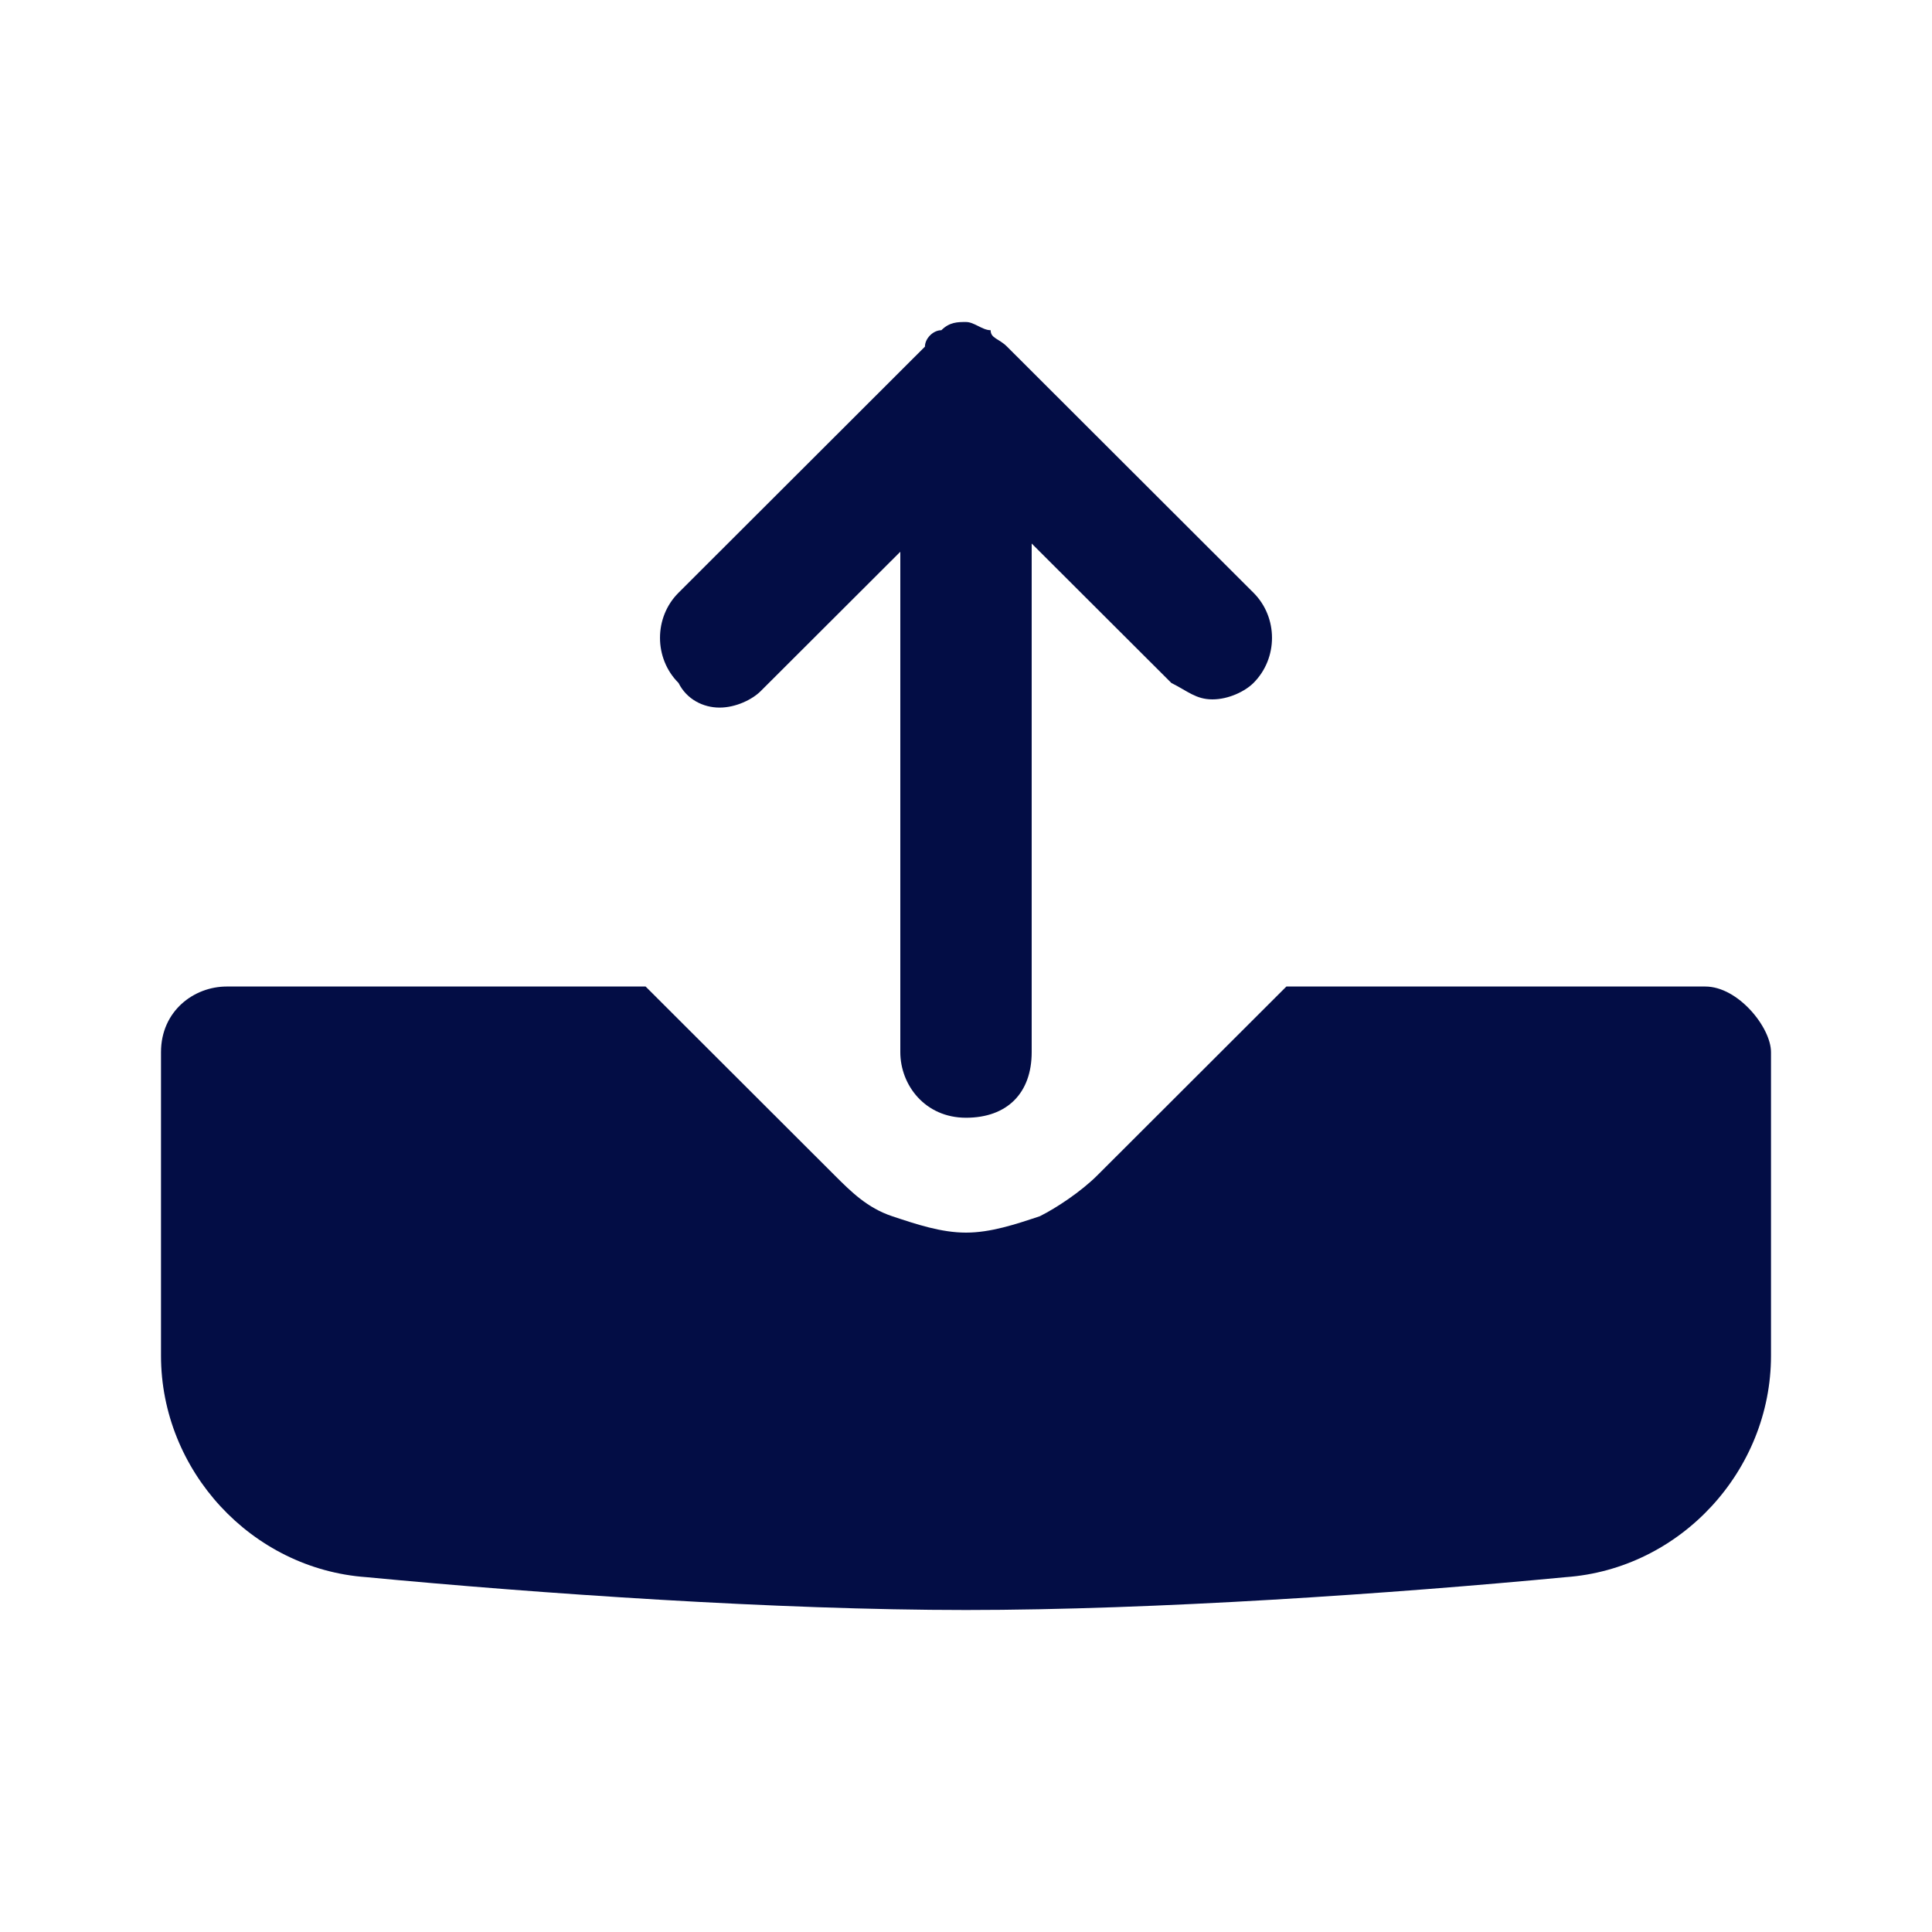
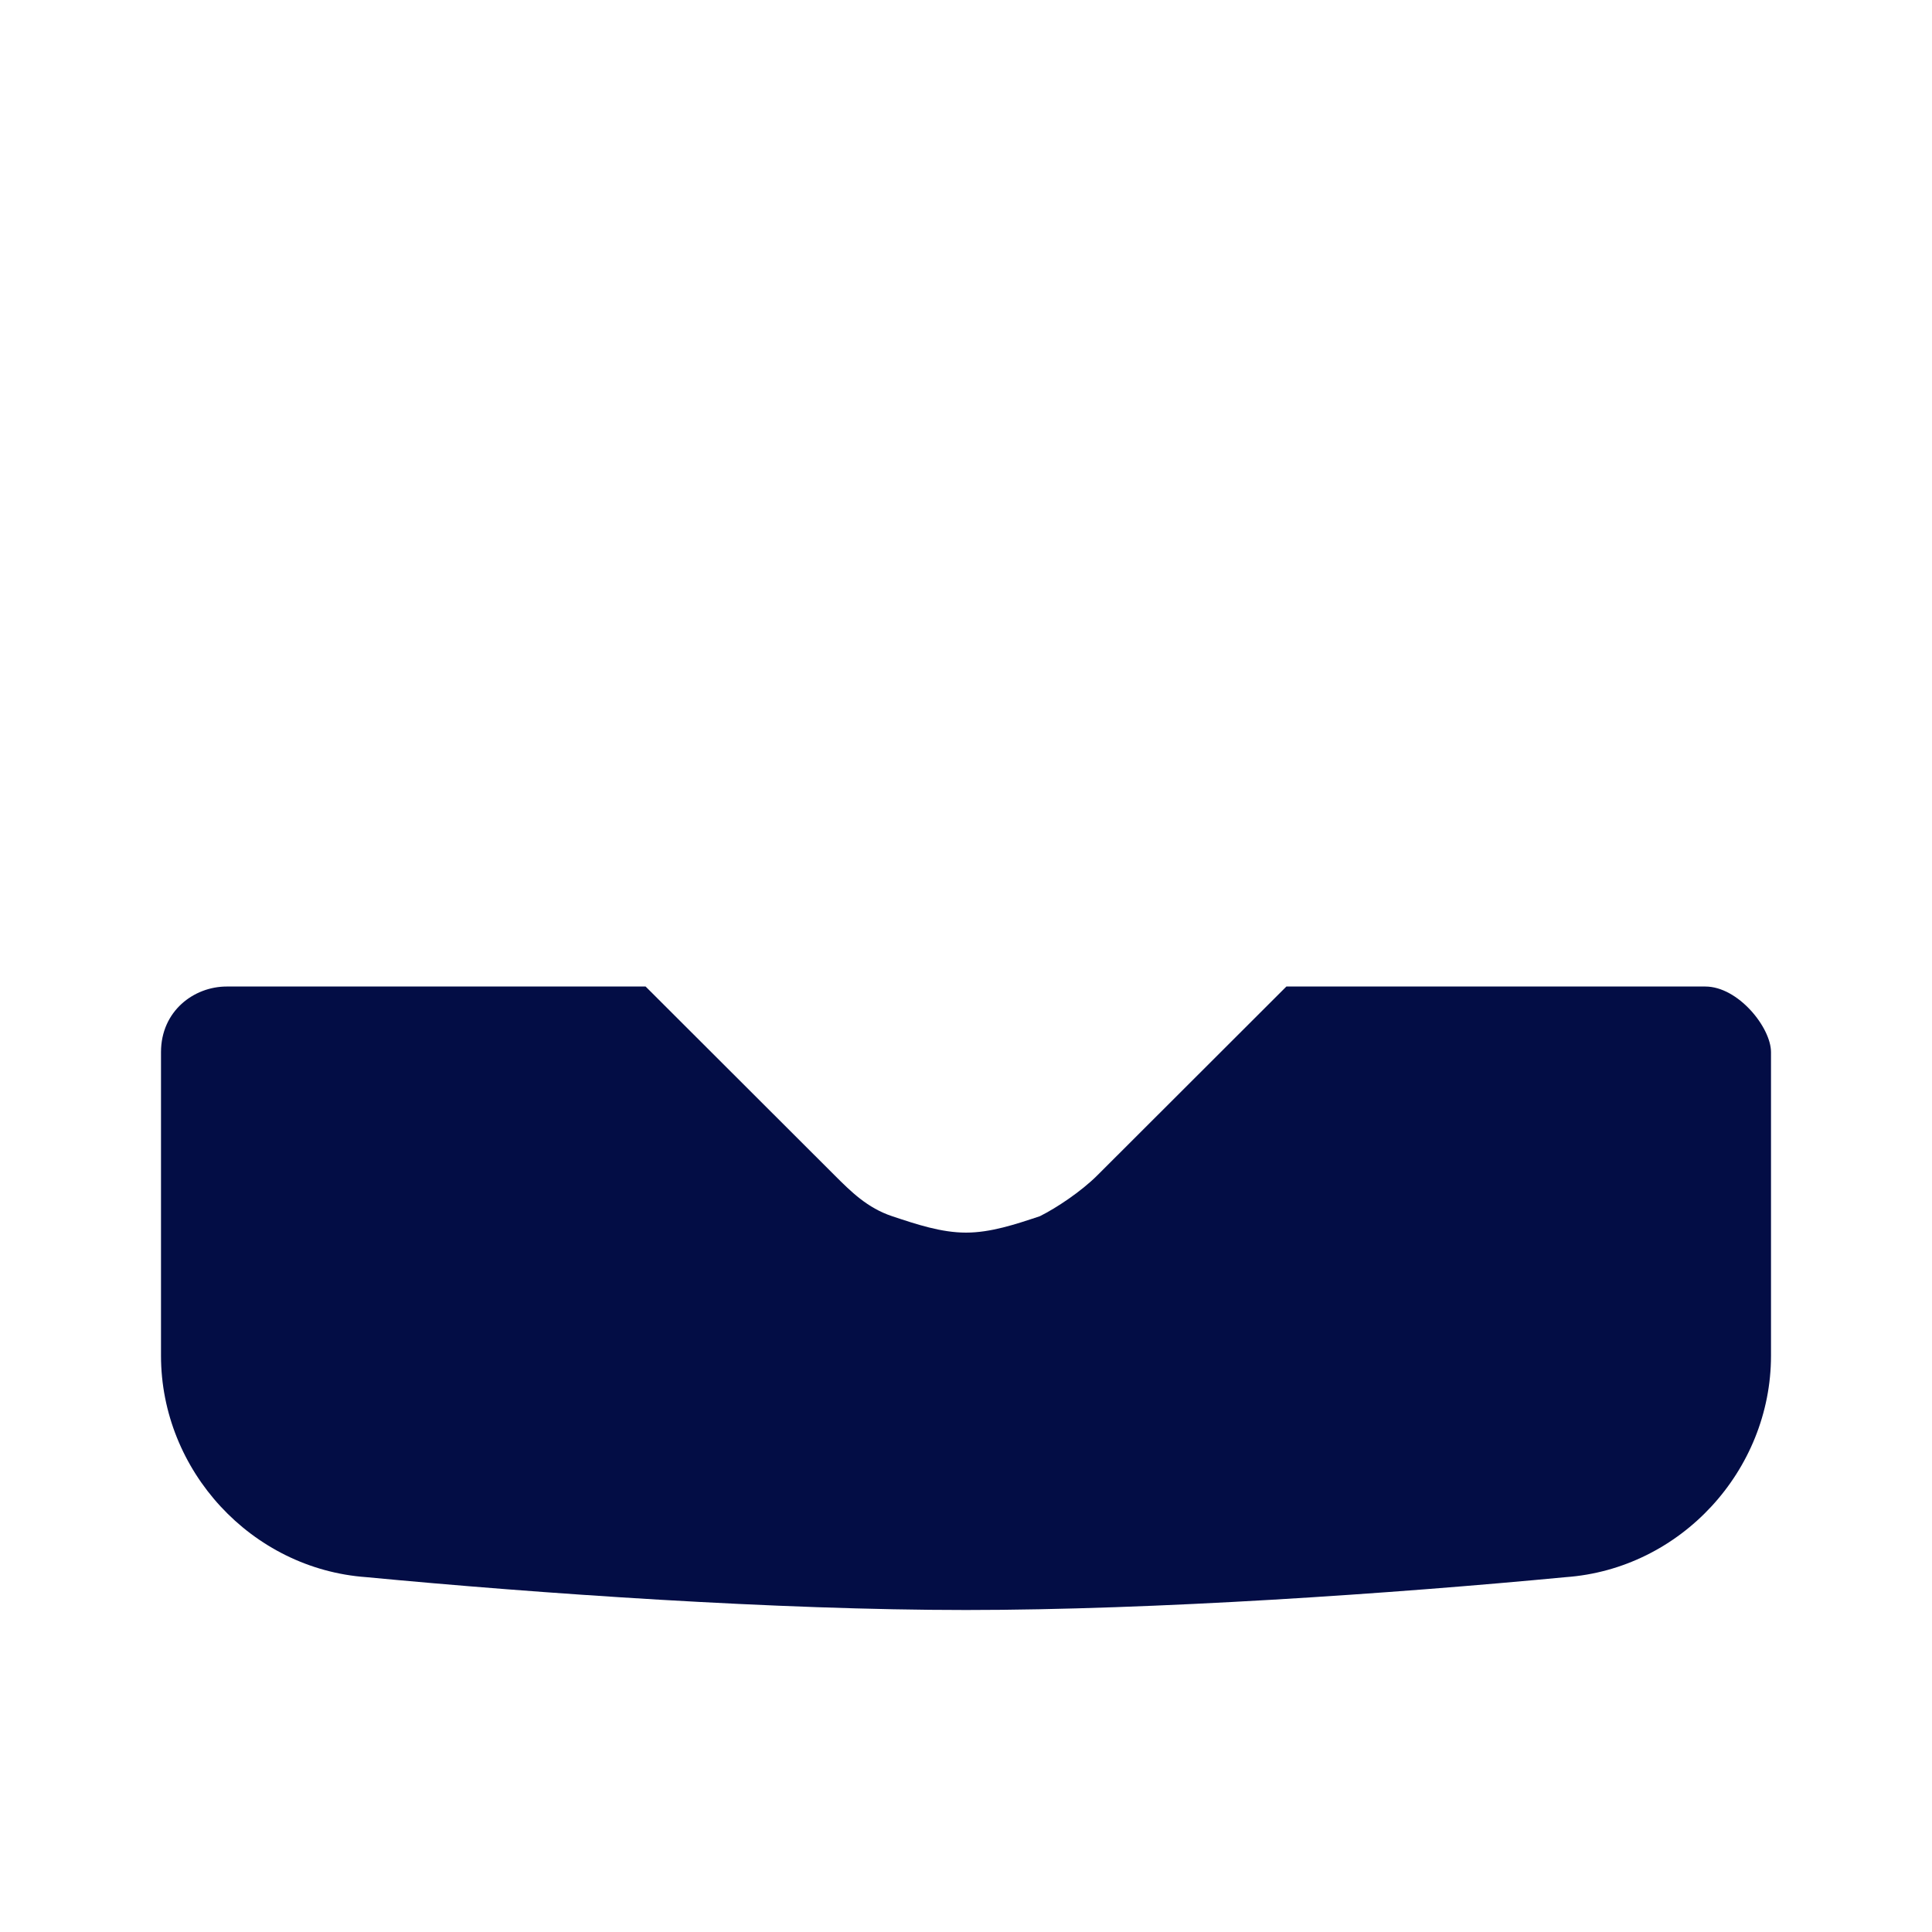
<svg xmlns="http://www.w3.org/2000/svg" width="800px" height="800px" viewBox="0 0 24 24" fill="none">
-   <path d="M8.939 8.79C9.143 8.79 9.347 8.688 9.449 8.586L11.184 6.854V13.07C11.184 13.478 11.49 13.885 12 13.885C12.51 13.885 12.816 13.58 12.816 13.07V6.752L14.551 8.484C14.755 8.586 14.857 8.688 15.061 8.688C15.265 8.688 15.469 8.586 15.571 8.484C15.878 8.178 15.878 7.669 15.571 7.363L12.51 4.306C12.408 4.204 12.306 4.204 12.306 4.102C12.204 4.102 12.102 4 12 4C11.898 4 11.796 4 11.694 4.102C11.592 4.102 11.49 4.204 11.49 4.306L8.429 7.363C8.122 7.669 8.122 8.178 8.429 8.484C8.531 8.688 8.735 8.79 8.939 8.79Z" fill="#030D45" />
  <path d="M21.184 12.255H15.98L13.633 14.599C13.429 14.803 13.122 15.006 12.918 15.108C12.612 15.21 12.306 15.312 12 15.312C11.694 15.312 11.388 15.21 11.082 15.108C10.775 15.006 10.571 14.803 10.367 14.599L8.02 12.255H2.816C2.408 12.255 2 12.56 2 13.07V16.841C2 18.267 3.122 19.49 4.551 19.592C6.694 19.796 9.653 20 12 20C14.347 20 17.306 19.796 19.449 19.592C20.878 19.49 22 18.267 22 16.841V13.07C22 12.764 21.592 12.255 21.184 12.255Z" fill="#030D45" />
</svg>